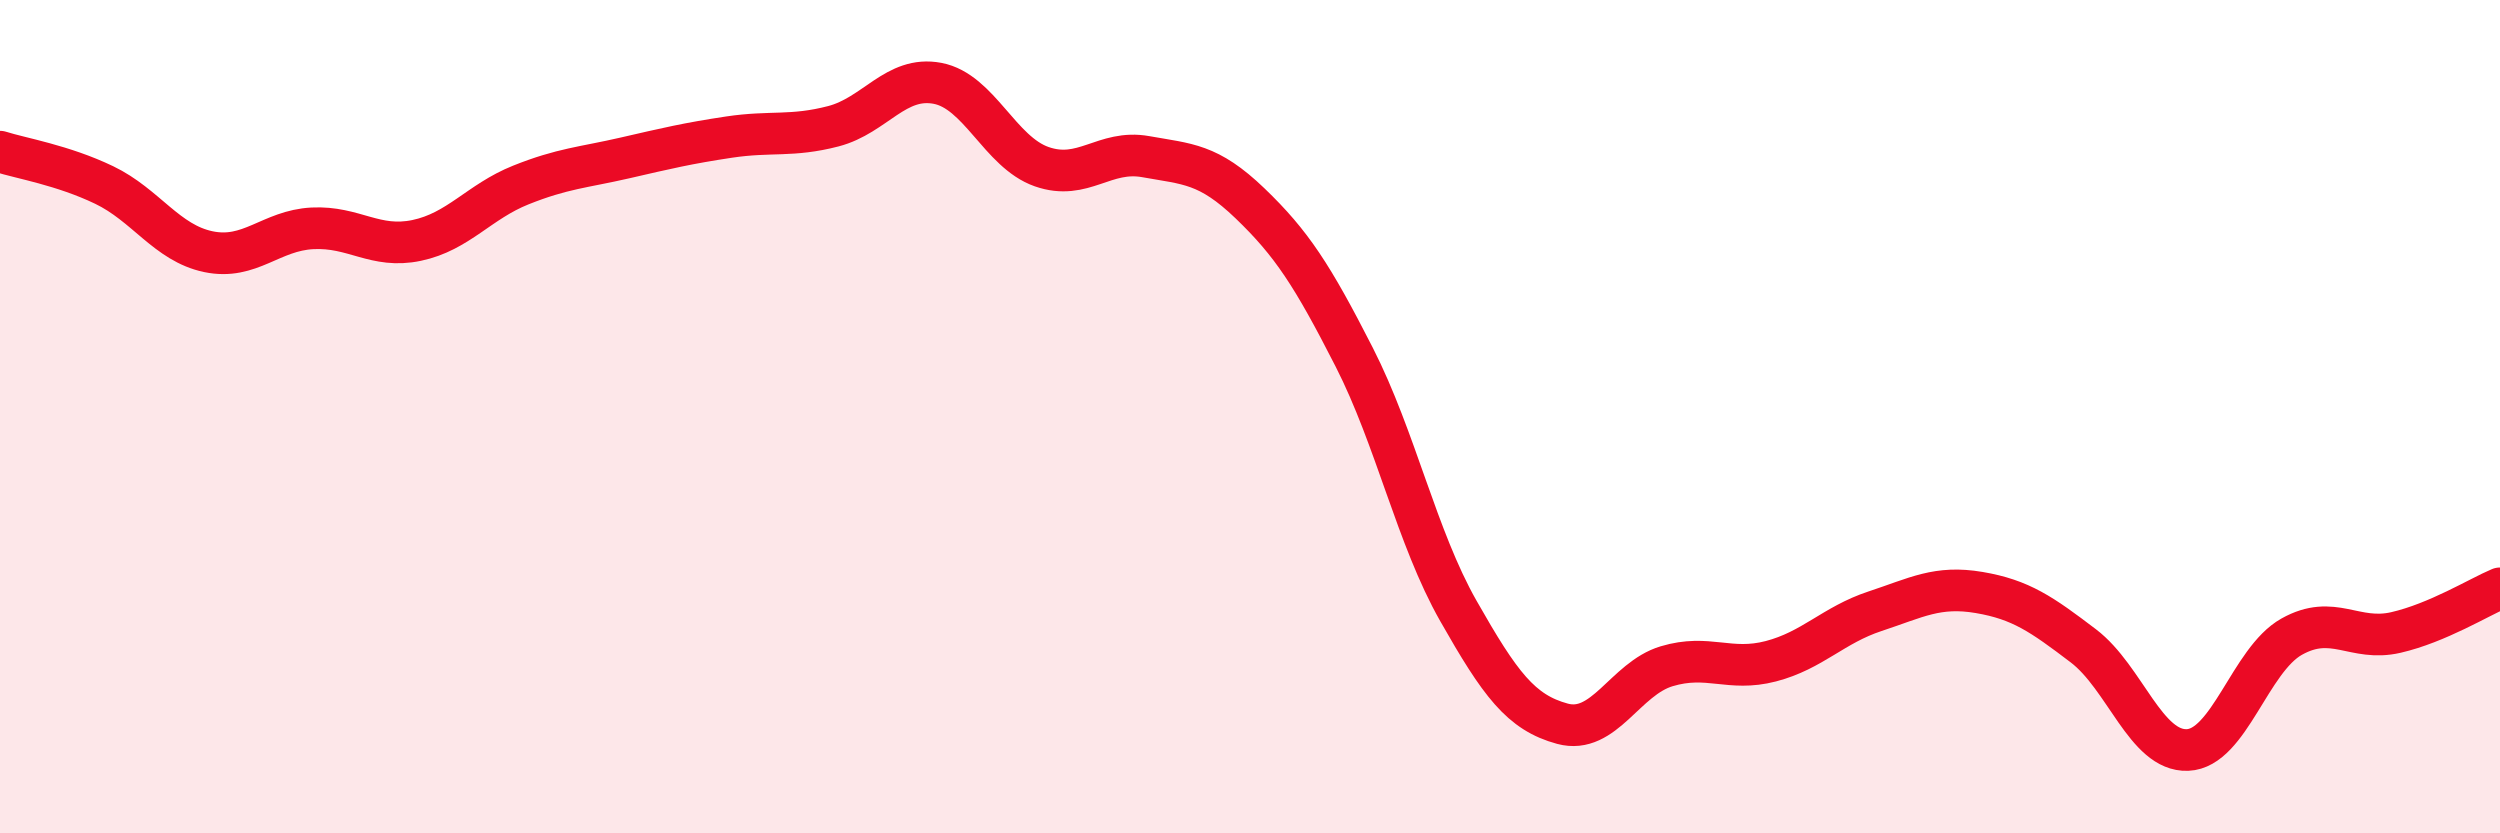
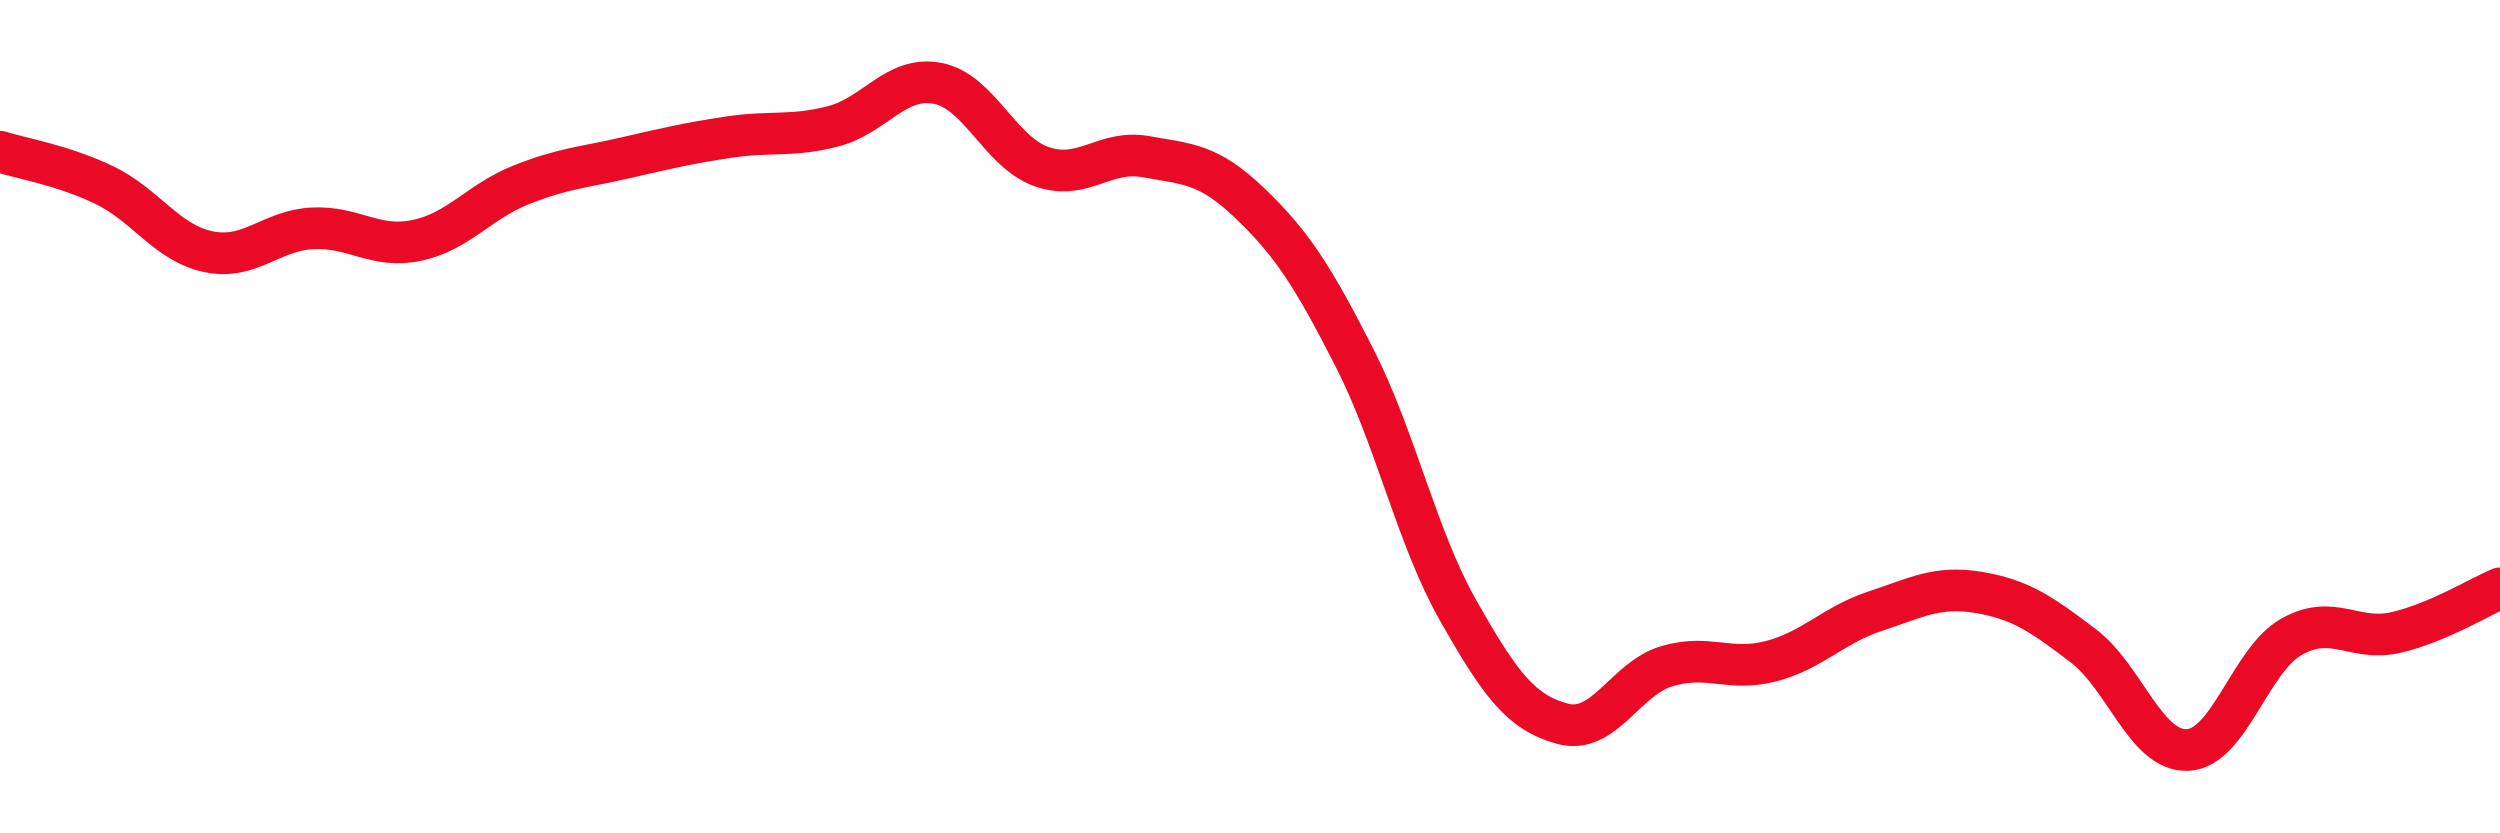
<svg xmlns="http://www.w3.org/2000/svg" width="60" height="20" viewBox="0 0 60 20">
-   <path d="M 0,3.64 C 0.5,3.8 1.5,3.96 2.5,4.44 C 3.5,4.92 4,5.83 5,6.04 C 6,6.25 6.5,5.53 7.5,5.48 C 8.5,5.43 9,5.98 10,5.77 C 11,5.56 11.5,4.84 12.5,4.44 C 13.5,4.04 14,4.02 15,3.79 C 16,3.56 16.5,3.44 17.5,3.29 C 18.5,3.14 19,3.29 20,3.03 C 21,2.77 21.5,1.81 22.5,2 C 23.5,2.19 24,3.65 25,4 C 26,4.35 26.5,3.58 27.5,3.76 C 28.5,3.94 29,3.92 30,4.88 C 31,5.84 31.5,6.61 32.5,8.57 C 33.5,10.53 34,12.9 35,14.66 C 36,16.42 36.5,17.1 37.5,17.37 C 38.5,17.64 39,16.29 40,15.99 C 41,15.69 41.5,16.13 42.5,15.87 C 43.5,15.61 44,15 45,14.67 C 46,14.34 46.5,14.05 47.5,14.22 C 48.5,14.39 49,14.74 50,15.5 C 51,16.26 51.5,18.04 52.5,18 C 53.5,17.96 54,15.84 55,15.28 C 56,14.72 56.5,15.41 57.5,15.18 C 58.5,14.95 59.5,14.33 60,14.12L60 20L0 20Z" fill="#EB0A25" opacity="0.1" stroke-linecap="round" stroke-linejoin="round" />
  <path d="M 0,3.64 C 0.5,3.8 1.5,3.96 2.5,4.44 C 3.5,4.92 4,5.83 5,6.04 C 6,6.25 6.5,5.53 7.5,5.48 C 8.5,5.43 9,5.98 10,5.77 C 11,5.56 11.5,4.84 12.5,4.44 C 13.5,4.04 14,4.02 15,3.79 C 16,3.56 16.5,3.44 17.5,3.29 C 18.5,3.14 19,3.29 20,3.03 C 21,2.77 21.5,1.81 22.5,2 C 23.5,2.19 24,3.65 25,4 C 26,4.35 26.5,3.58 27.5,3.76 C 28.5,3.94 29,3.92 30,4.88 C 31,5.84 31.5,6.61 32.5,8.57 C 33.5,10.53 34,12.9 35,14.66 C 36,16.42 36.5,17.1 37.5,17.37 C 38.5,17.64 39,16.29 40,15.99 C 41,15.69 41.5,16.13 42.5,15.87 C 43.5,15.61 44,15 45,14.67 C 46,14.34 46.5,14.05 47.5,14.22 C 48.5,14.39 49,14.74 50,15.5 C 51,16.26 51.5,18.04 52.5,18 C 53.5,17.96 54,15.84 55,15.28 C 56,14.72 56.5,15.41 57.5,15.18 C 58.5,14.95 59.5,14.33 60,14.12" stroke="#EB0A25" stroke-width="1" fill="none" stroke-linecap="round" stroke-linejoin="round" />
</svg>